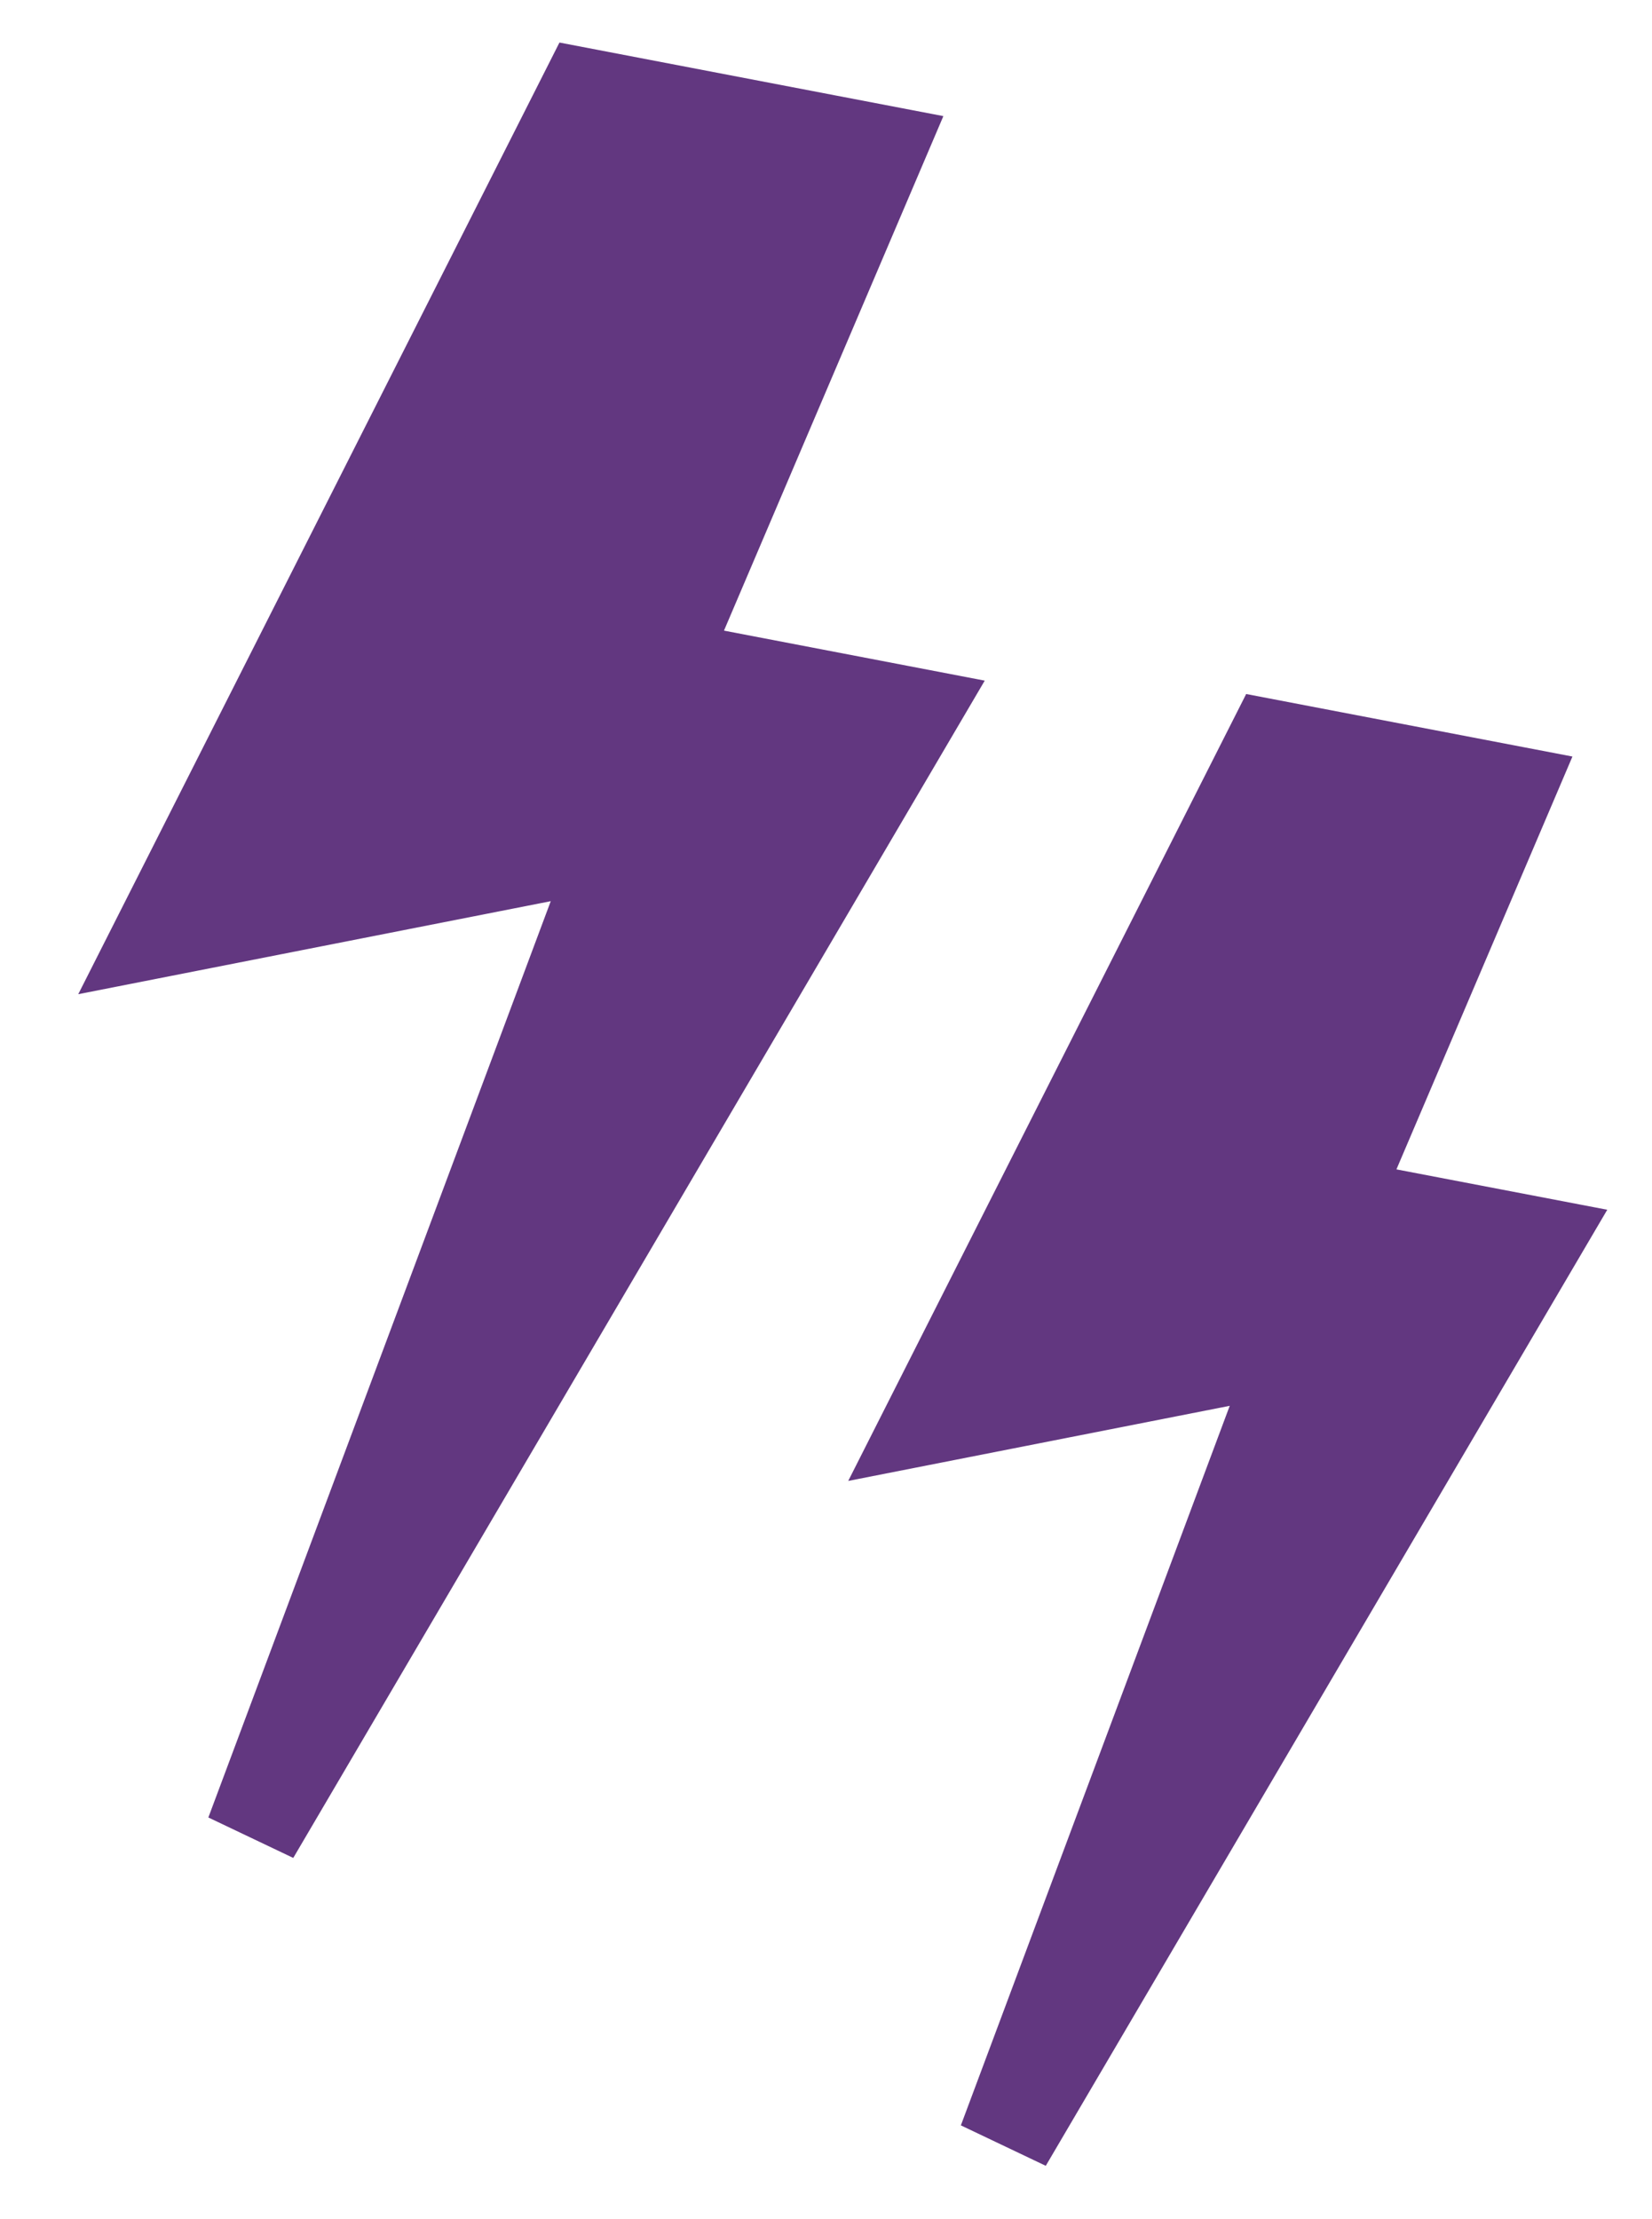
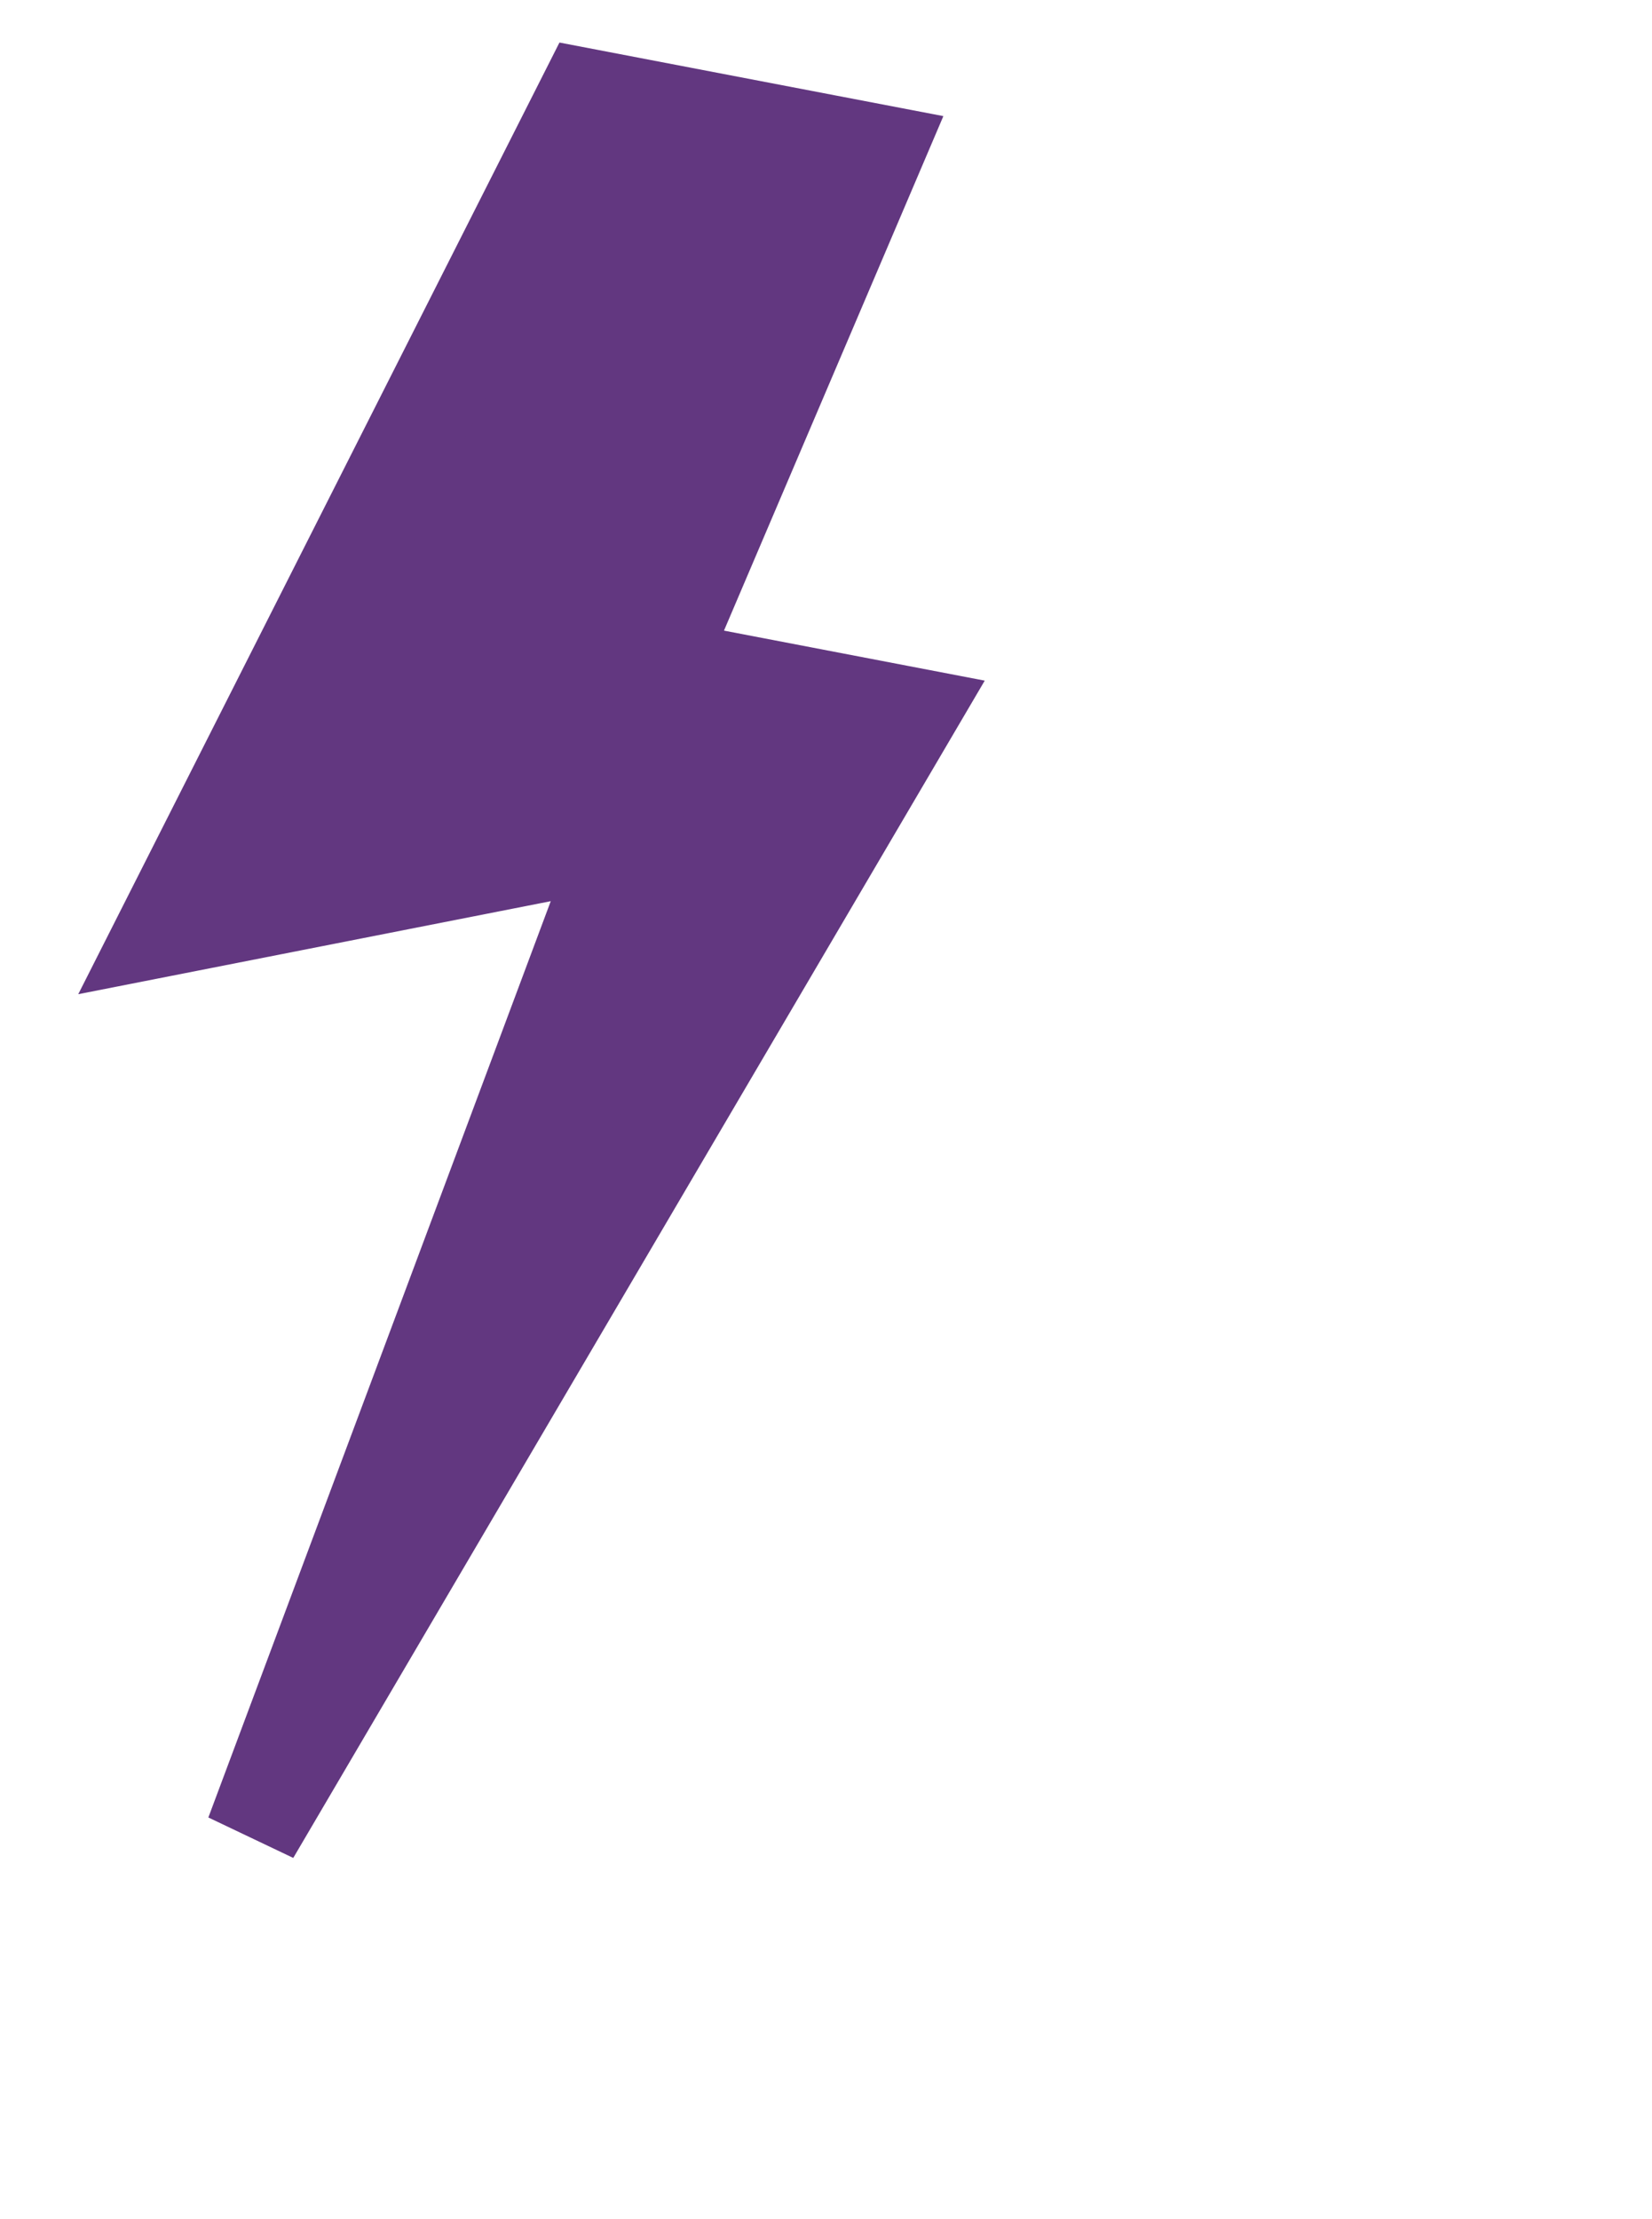
<svg xmlns="http://www.w3.org/2000/svg" width="35" height="47" viewBox="0 0 35 47" fill="none">
  <path d="M18.58 3.208L12.405 2.025L3.475 19.68L13.232 17.76L5.351 38.844L19.283 15.131L13.932 14.105L18.58 3.208Z" fill="#623780" stroke="#623780" stroke-width="2" />
-   <path d="M31.908 16.772L26.954 15.823L19.788 29.989L27.617 28.448L21.294 45.365L32.472 26.338L28.179 25.516L31.908 16.772Z" fill="#623780" stroke="#623780" stroke-width="2" />
</svg>